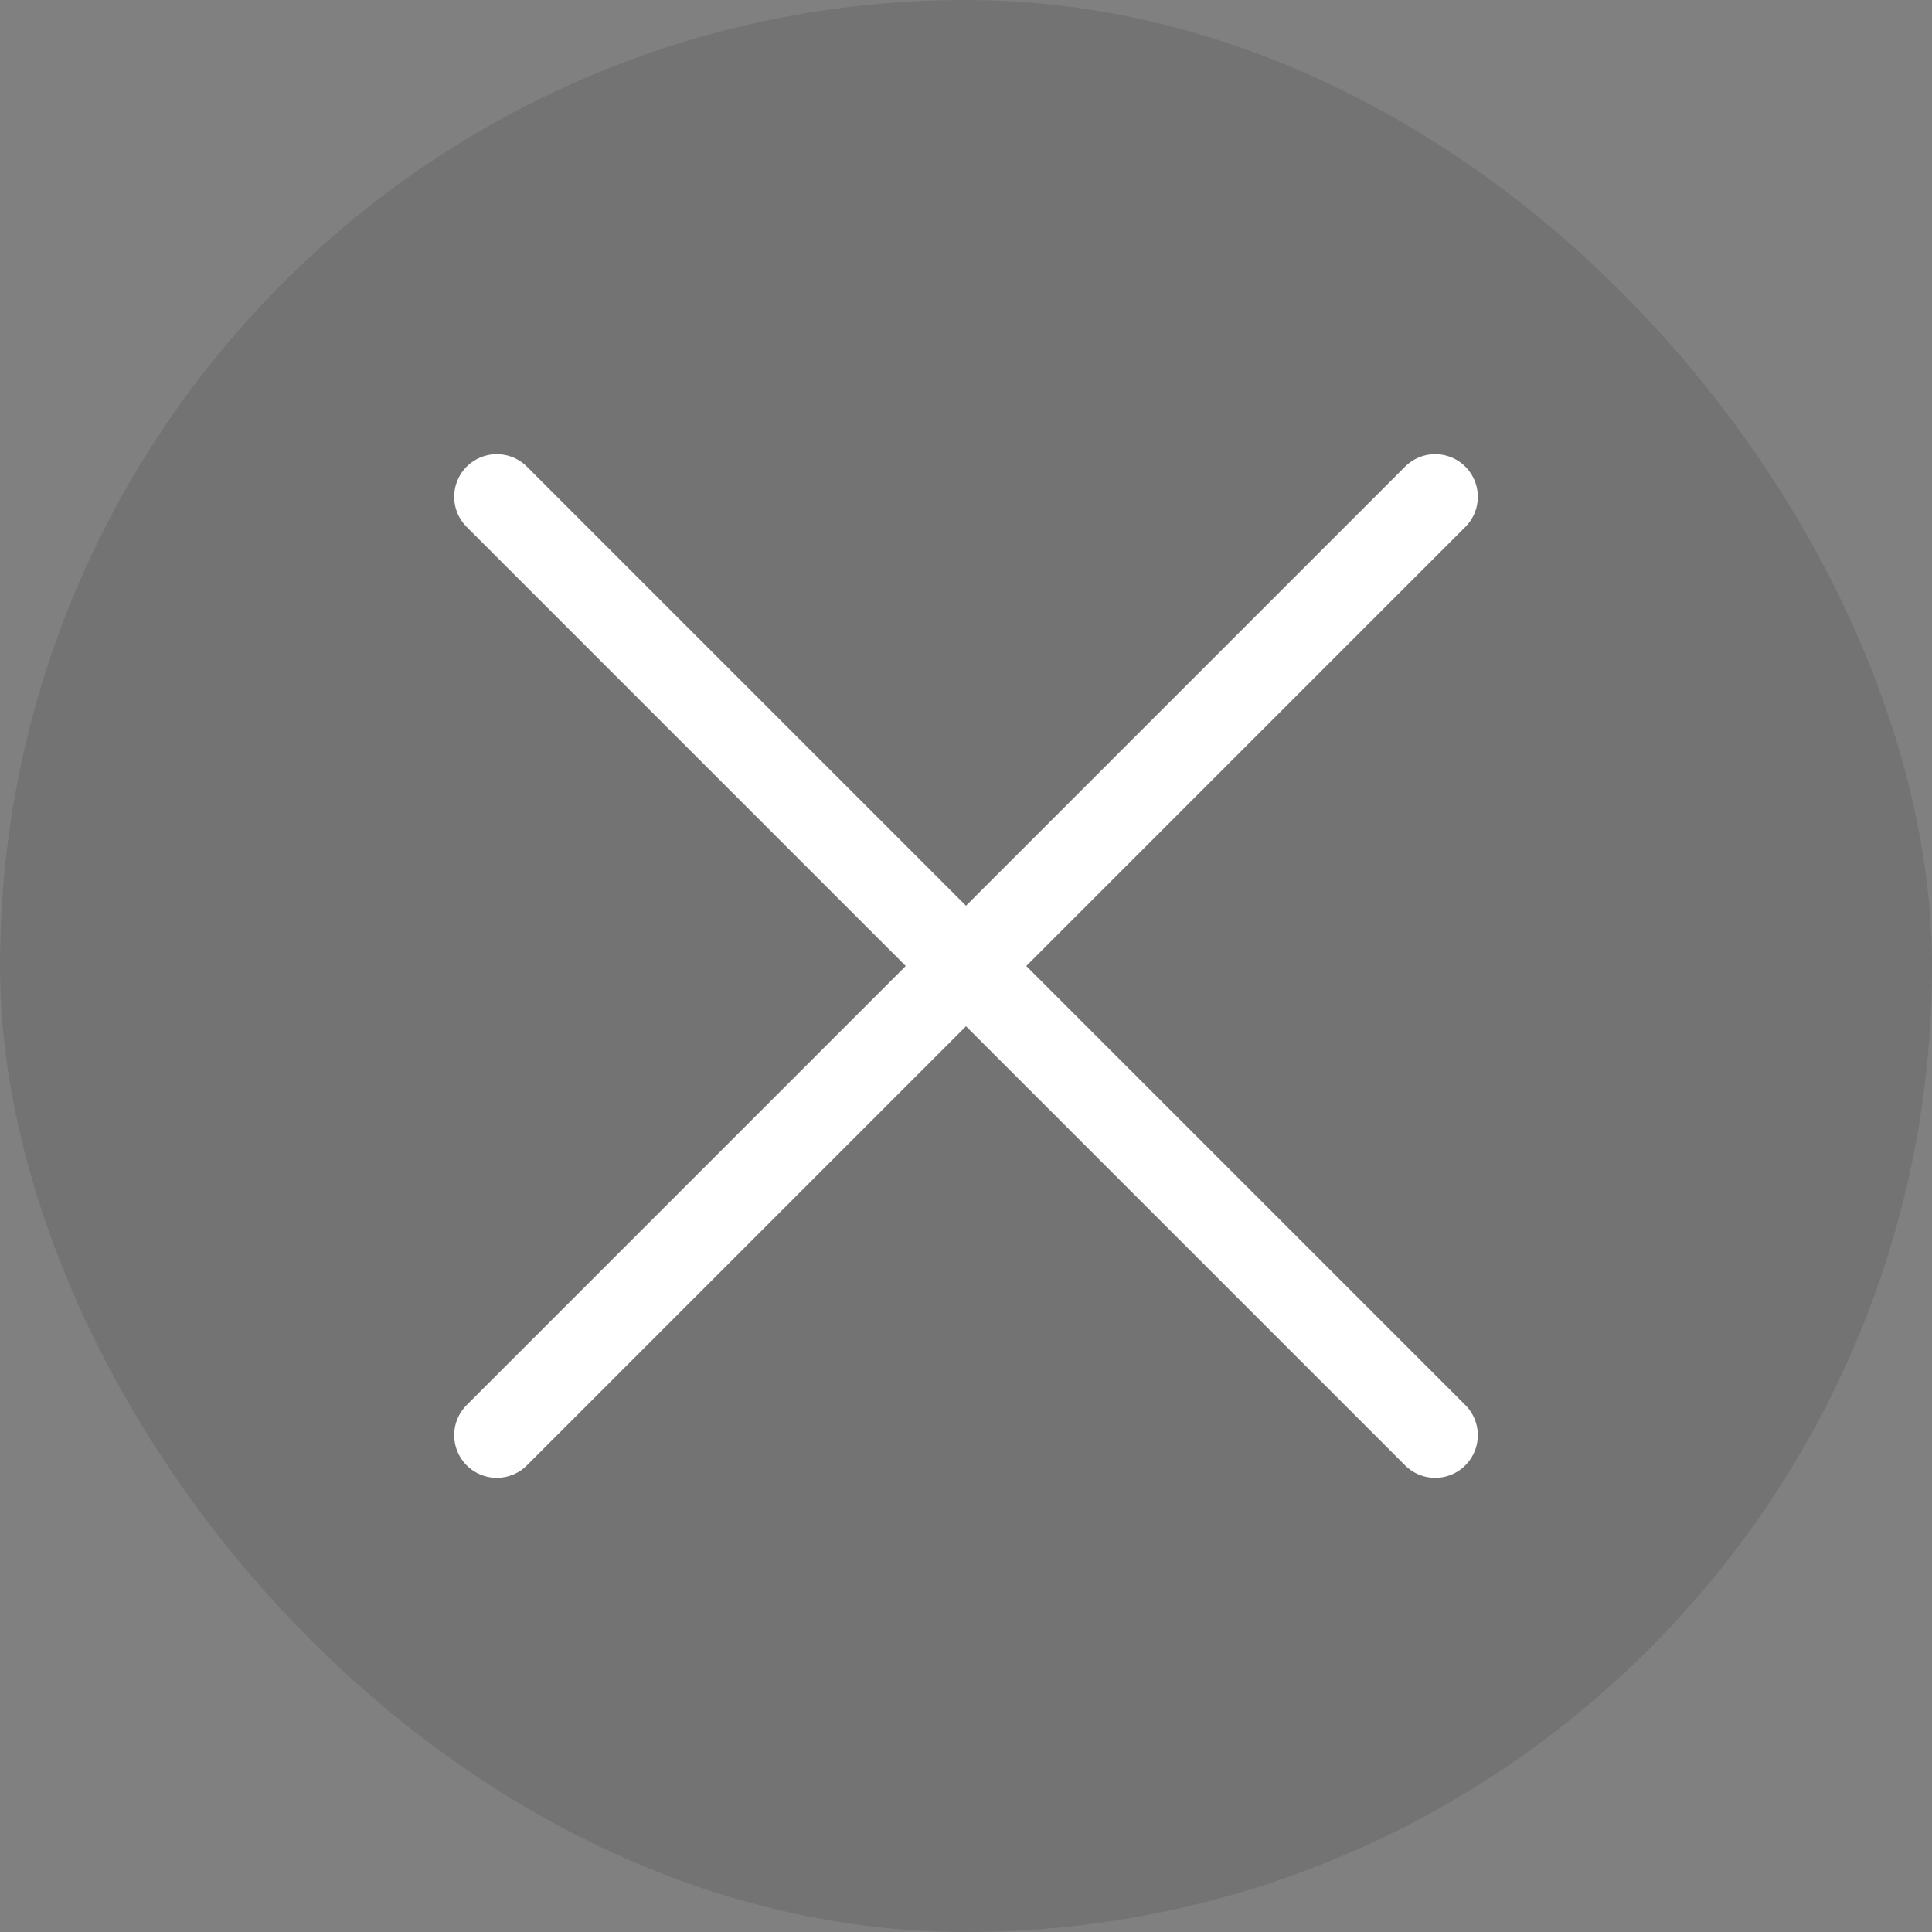
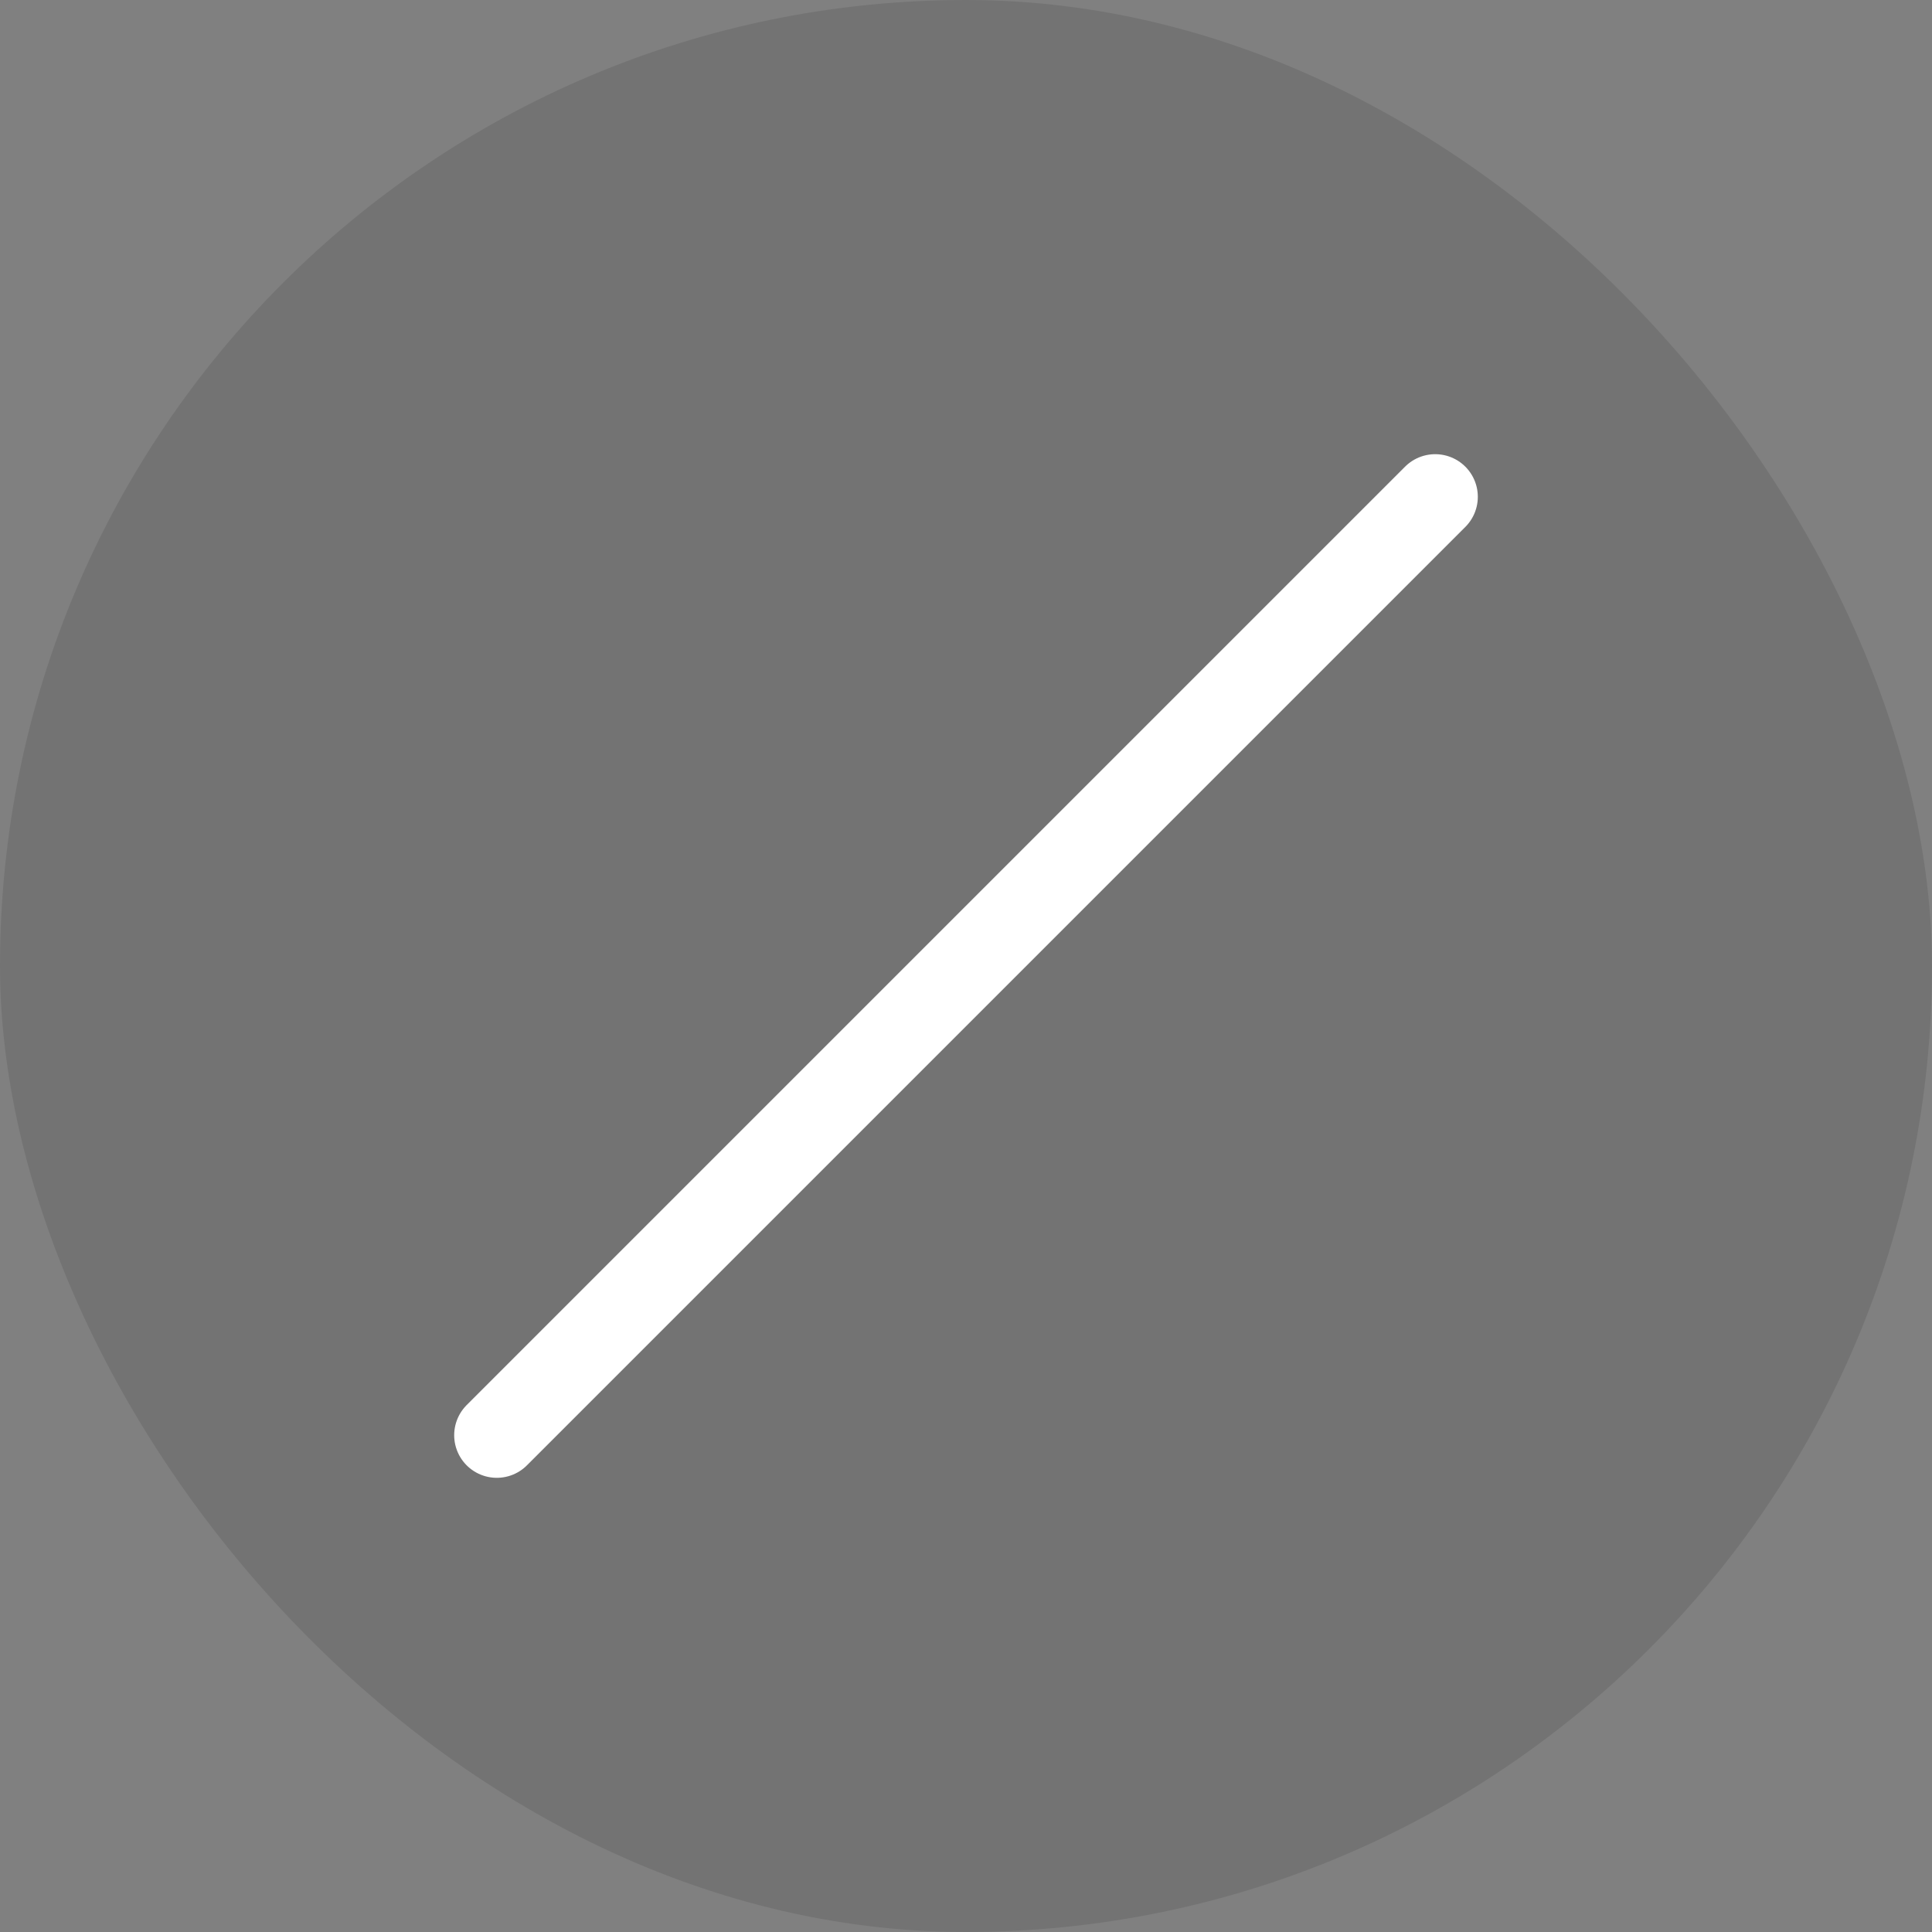
<svg xmlns="http://www.w3.org/2000/svg" width="35" height="35" viewBox="0 0 35 35" fill="none">
  <rect x="0" y="0" width="35" height="35" fill="#808080" stroke="none" />
  <rect width="35" height="35" rx="17.5" fill="black" fill-opacity="0.1" />
-   <path d="M9 9L26 26" stroke="white" stroke-width="1.544" stroke-linecap="round" />
  <path d="M26 9L9 26" stroke="white" stroke-width="1.544" stroke-linecap="round" />
</svg>